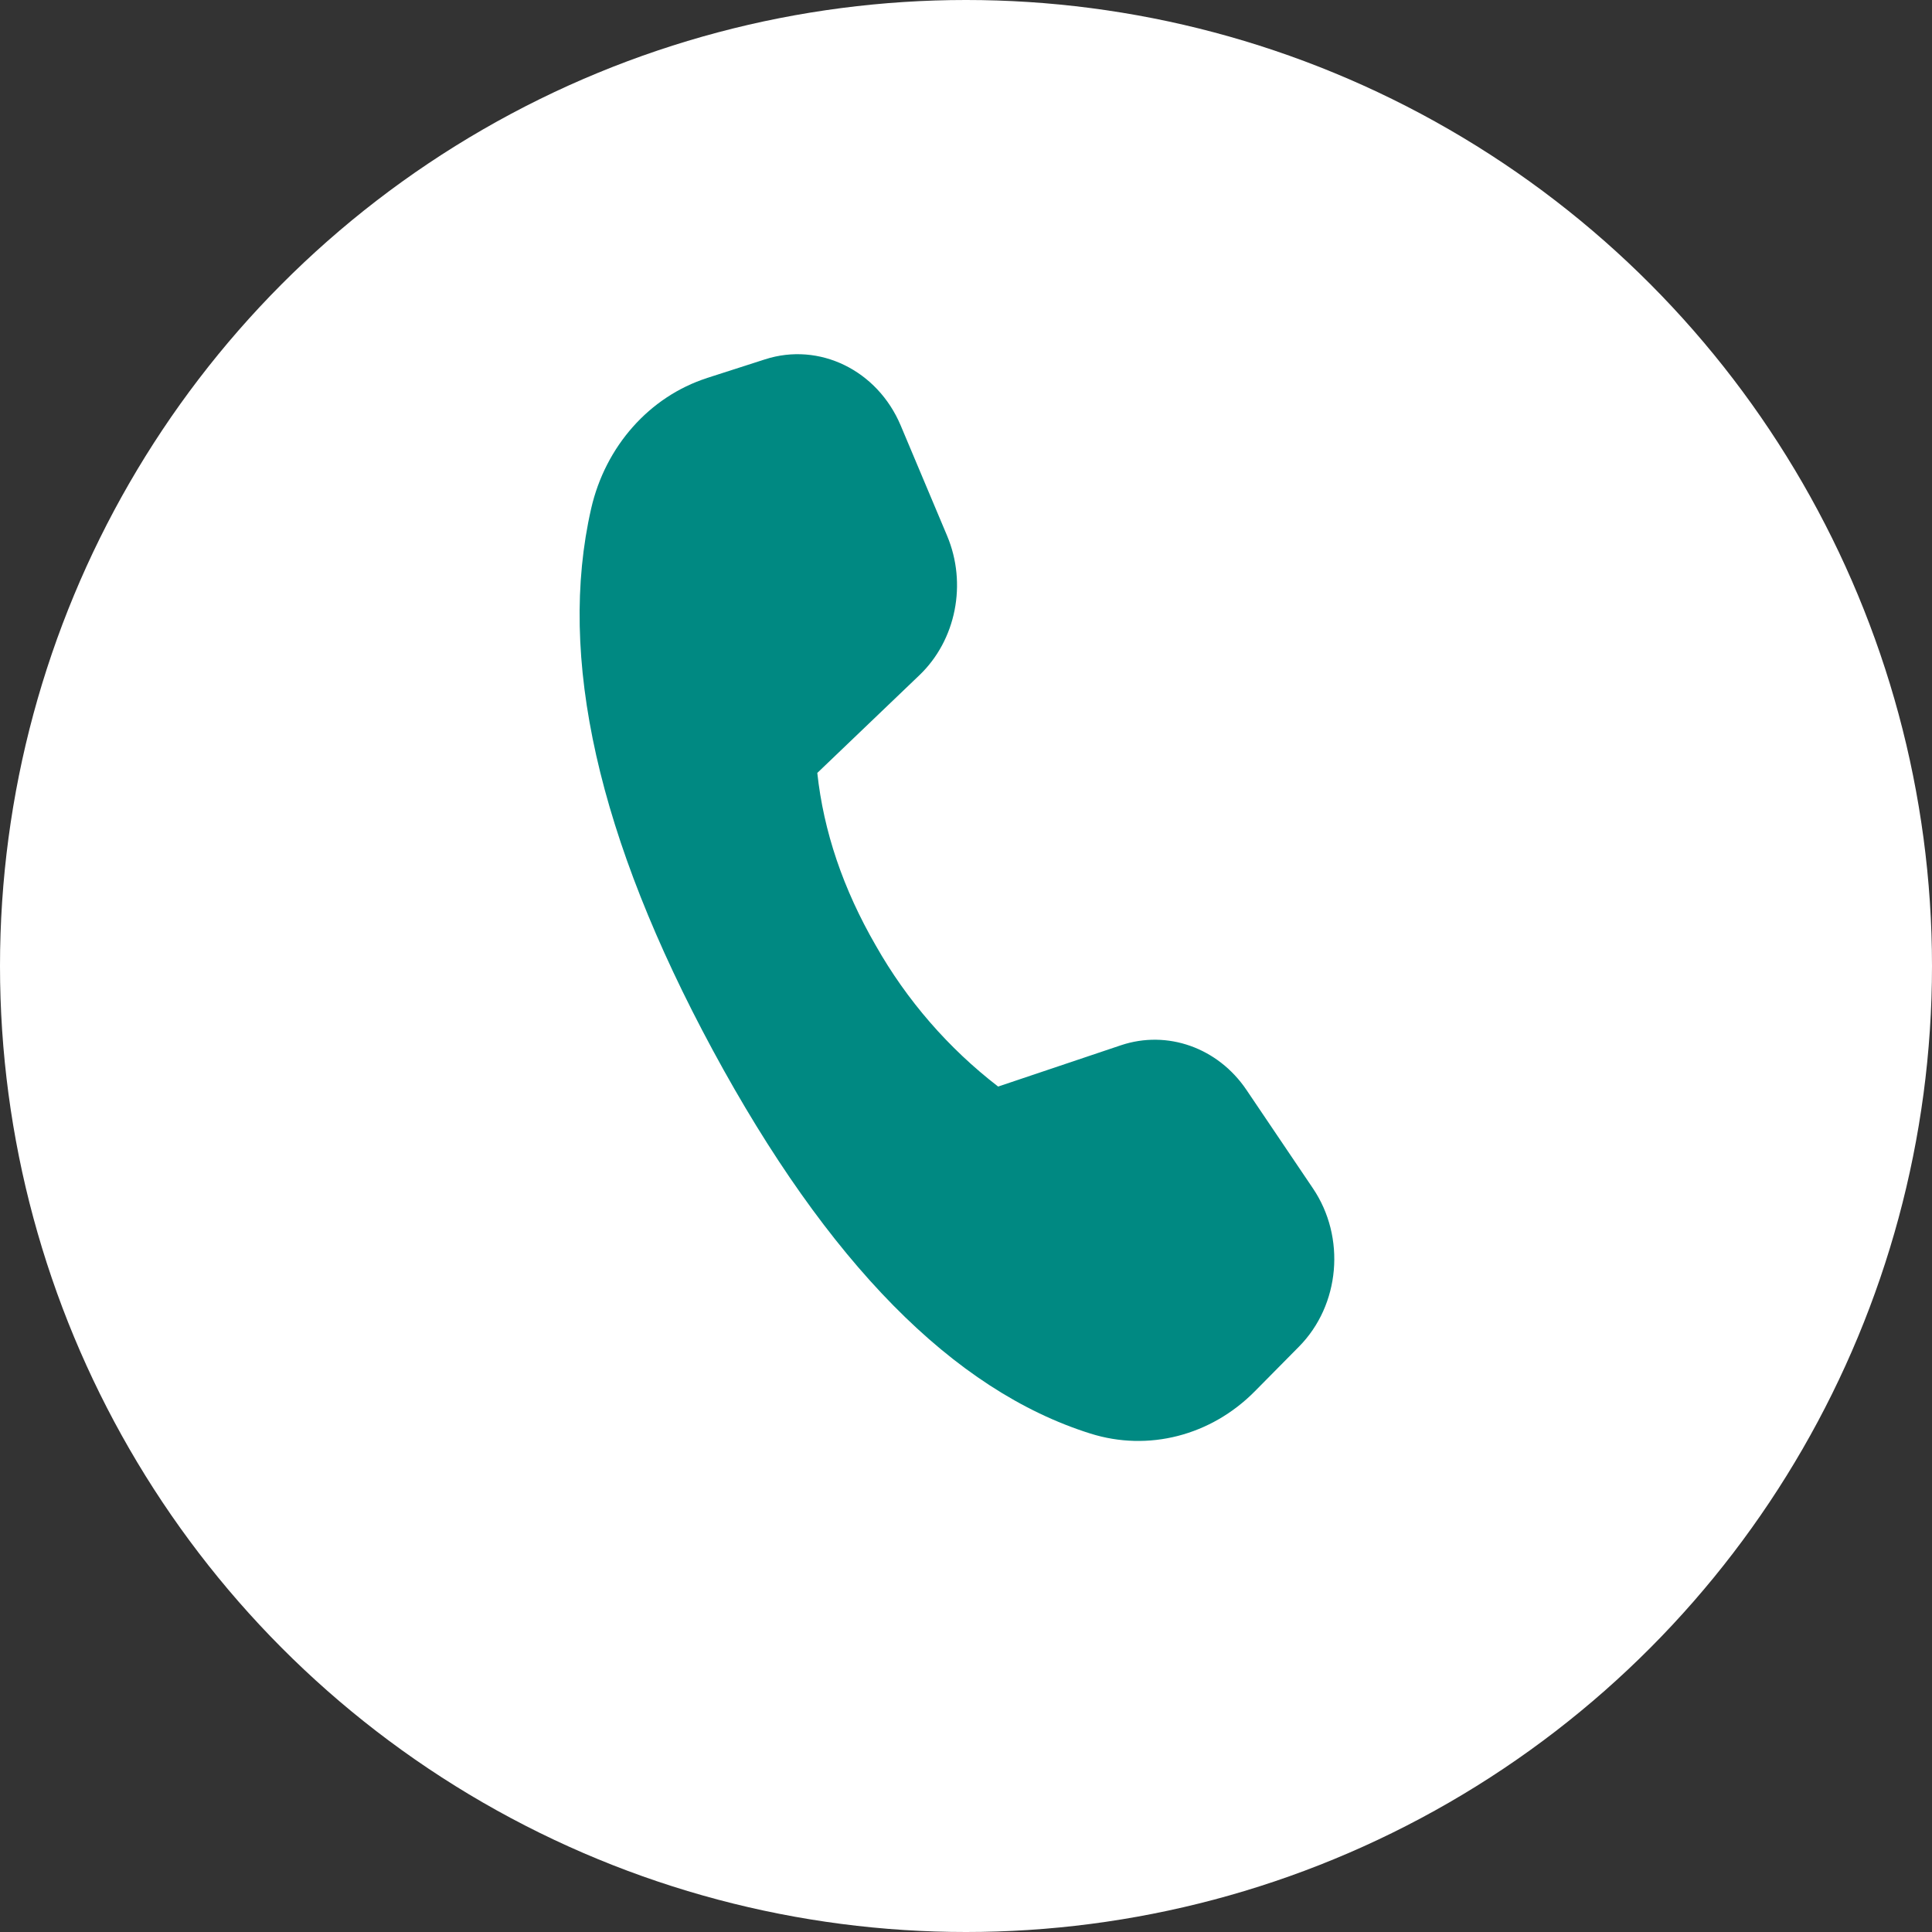
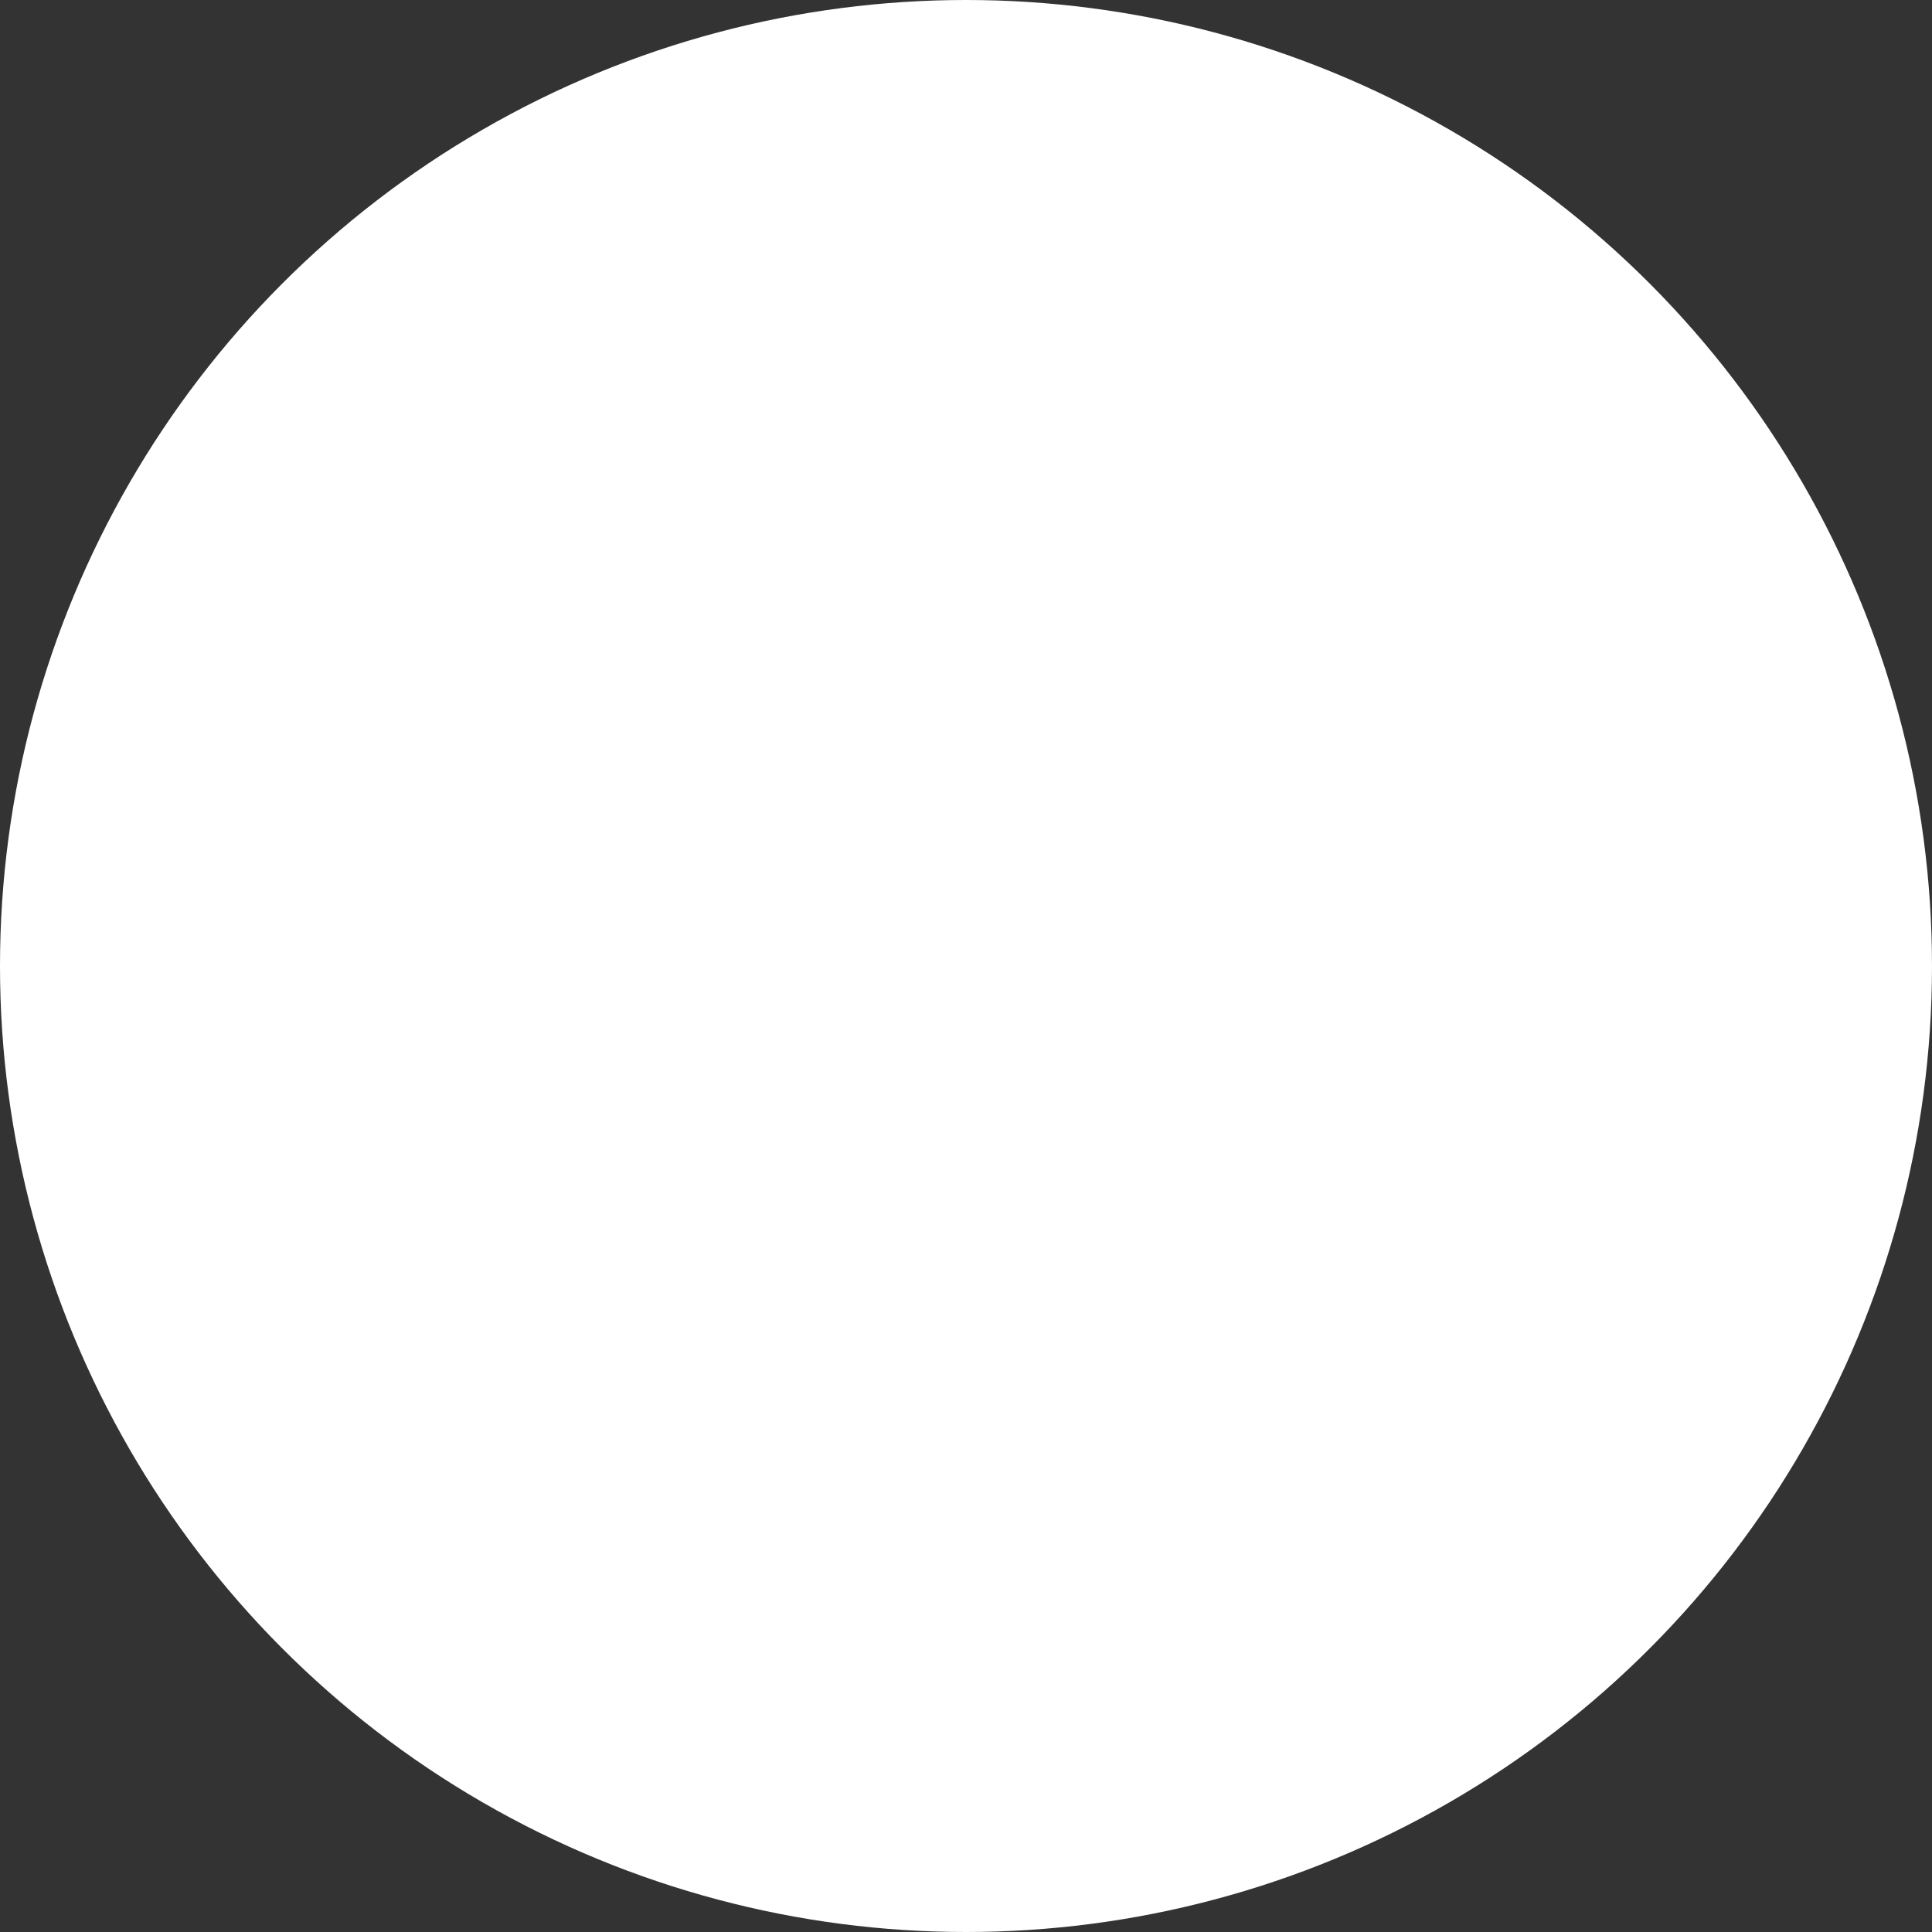
<svg xmlns="http://www.w3.org/2000/svg" width="30" height="30" viewBox="0 0 30 30" fill="none">
  <rect x="0" y="0" width="30" height="30" fill="#333333" stroke="none" />
  <circle cx="15" cy="15" r="15" fill="white" />
-   <path d="M10.977 5.87L11.879 5.58C12.722 5.308 13.624 5.748 13.986 6.607L14.706 8.318C15.02 9.063 14.846 9.94 14.276 10.485L12.691 12.002C12.789 12.91 13.091 13.803 13.599 14.682C14.081 15.533 14.727 16.277 15.499 16.872L17.405 16.231C18.126 15.989 18.912 16.268 19.355 16.924L20.386 18.451C20.902 19.213 20.809 20.265 20.17 20.911L19.485 21.604C18.804 22.293 17.831 22.544 16.931 22.26C14.806 21.592 12.852 19.608 11.069 16.309C9.284 13.005 8.654 10.201 9.179 7.899C9.4 6.93 10.085 6.158 10.979 5.87" fill="#008982" />
</svg>